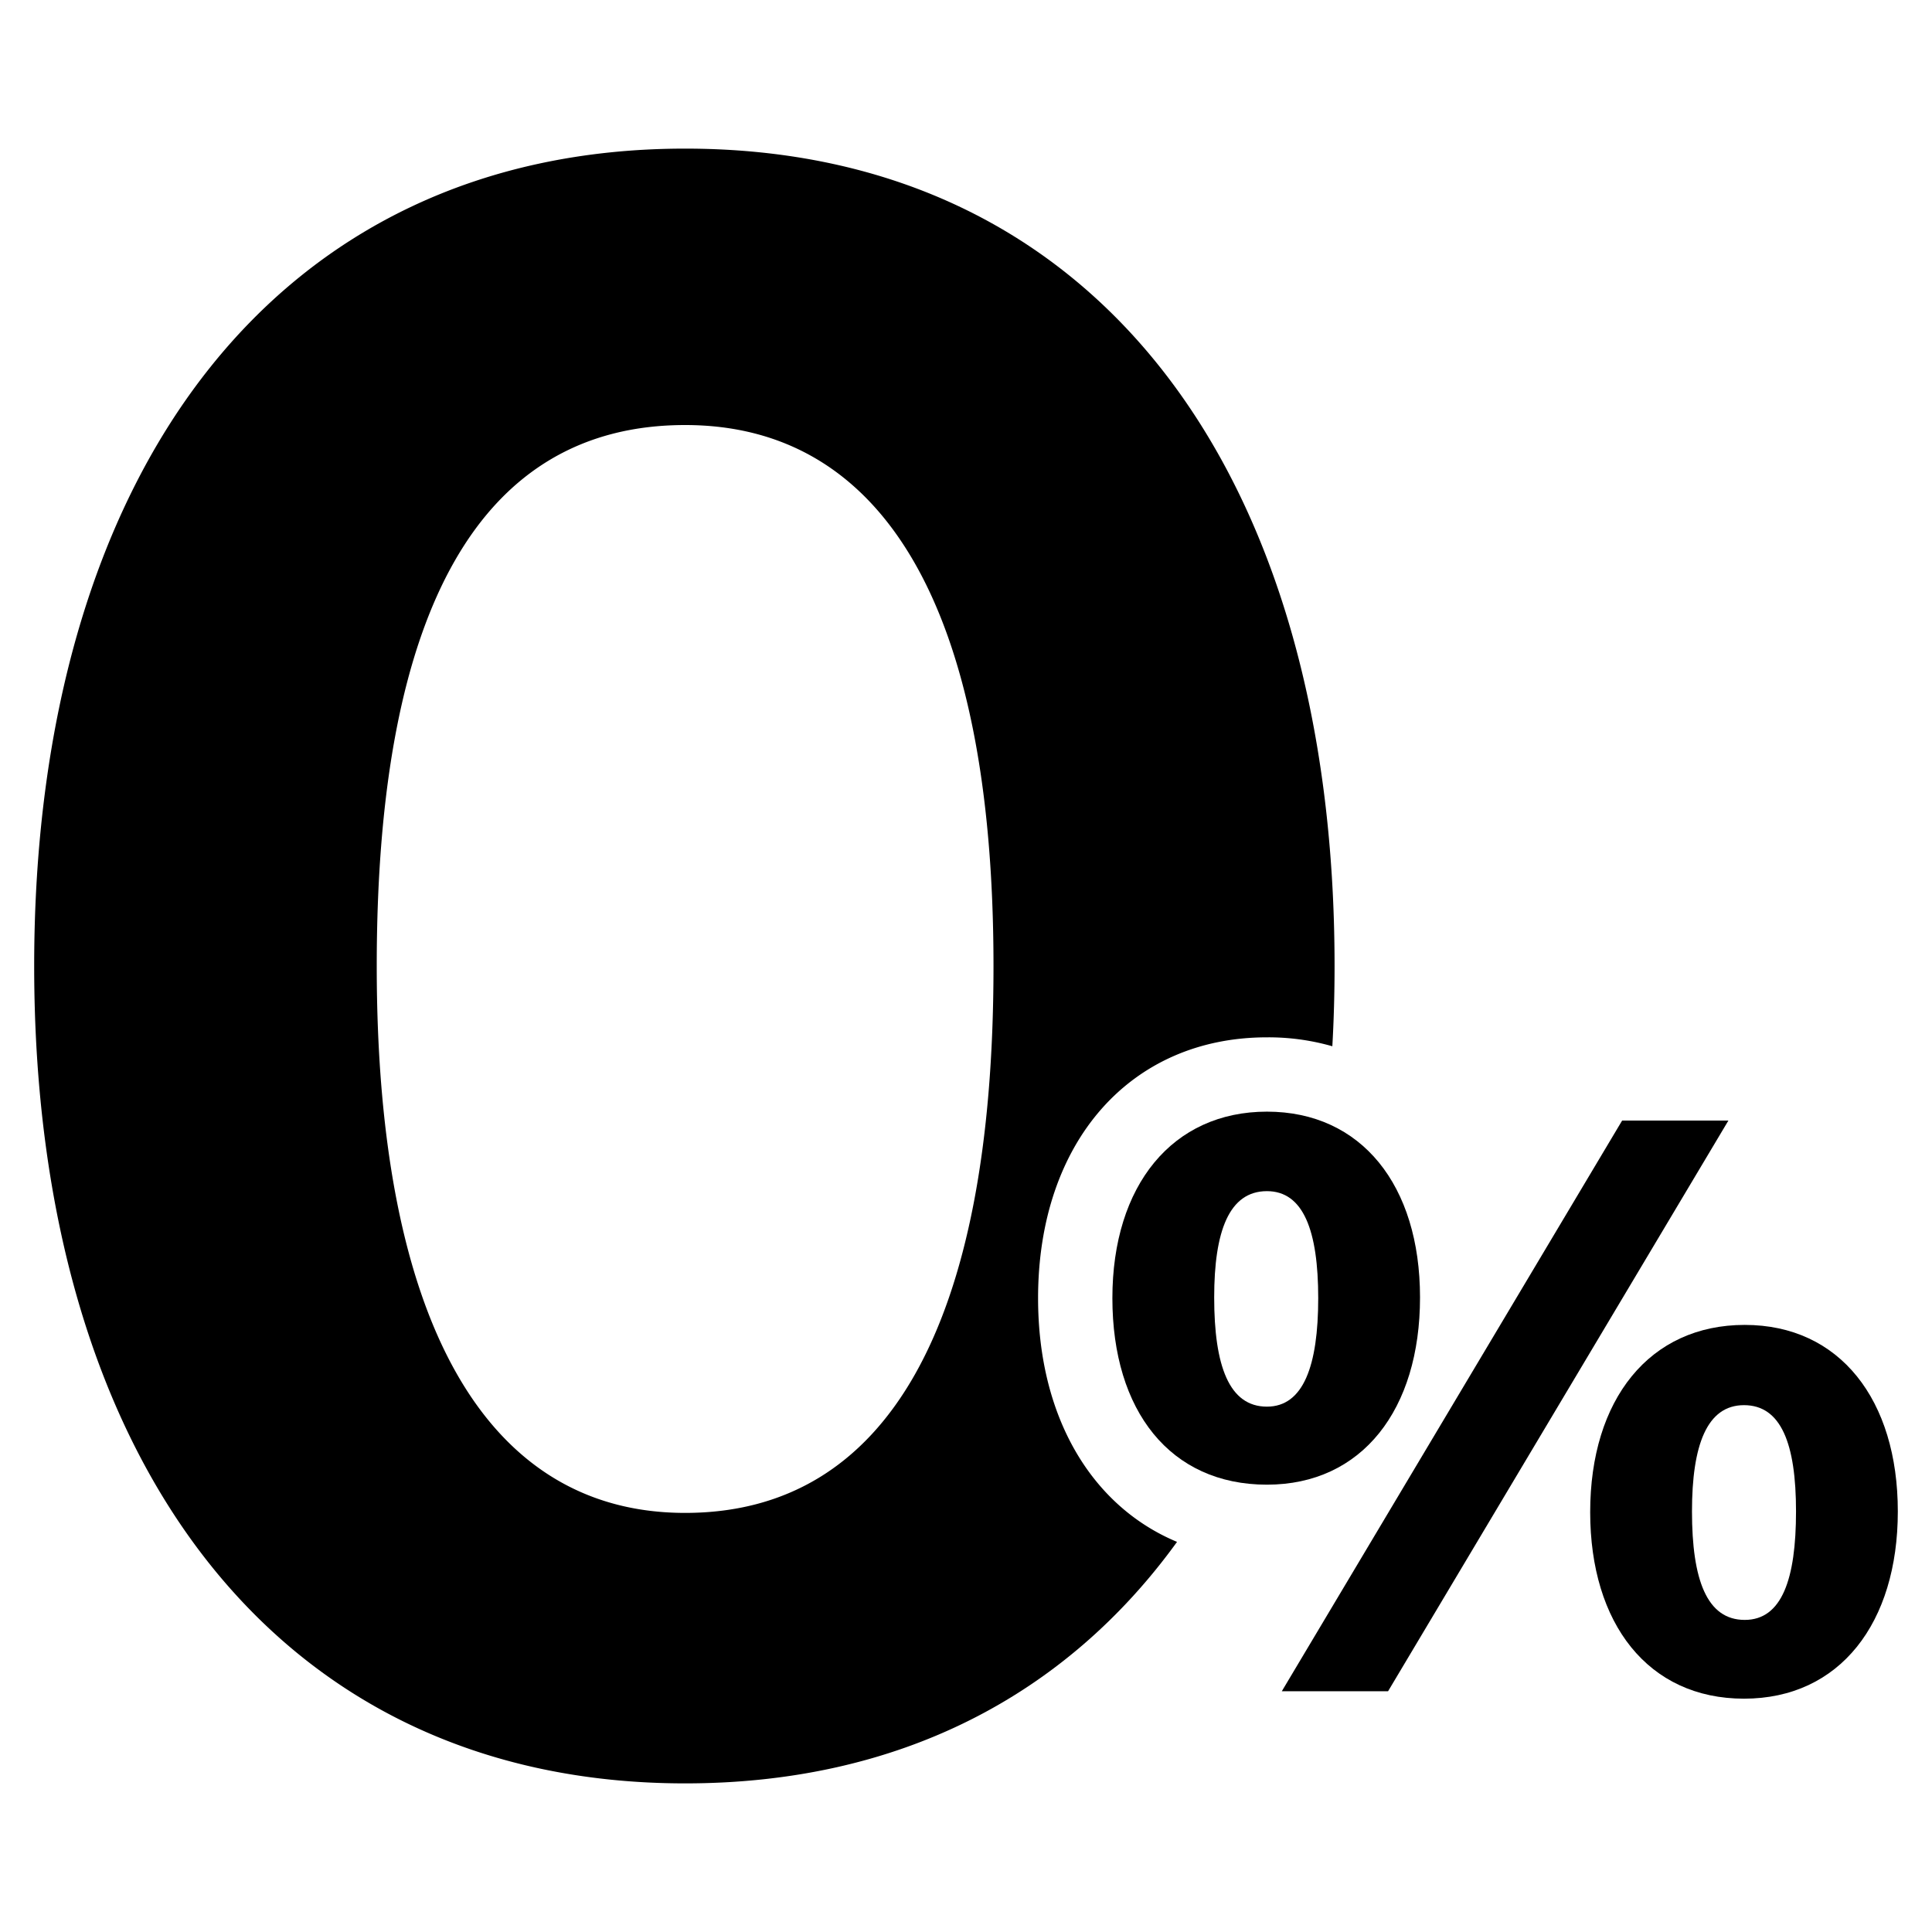
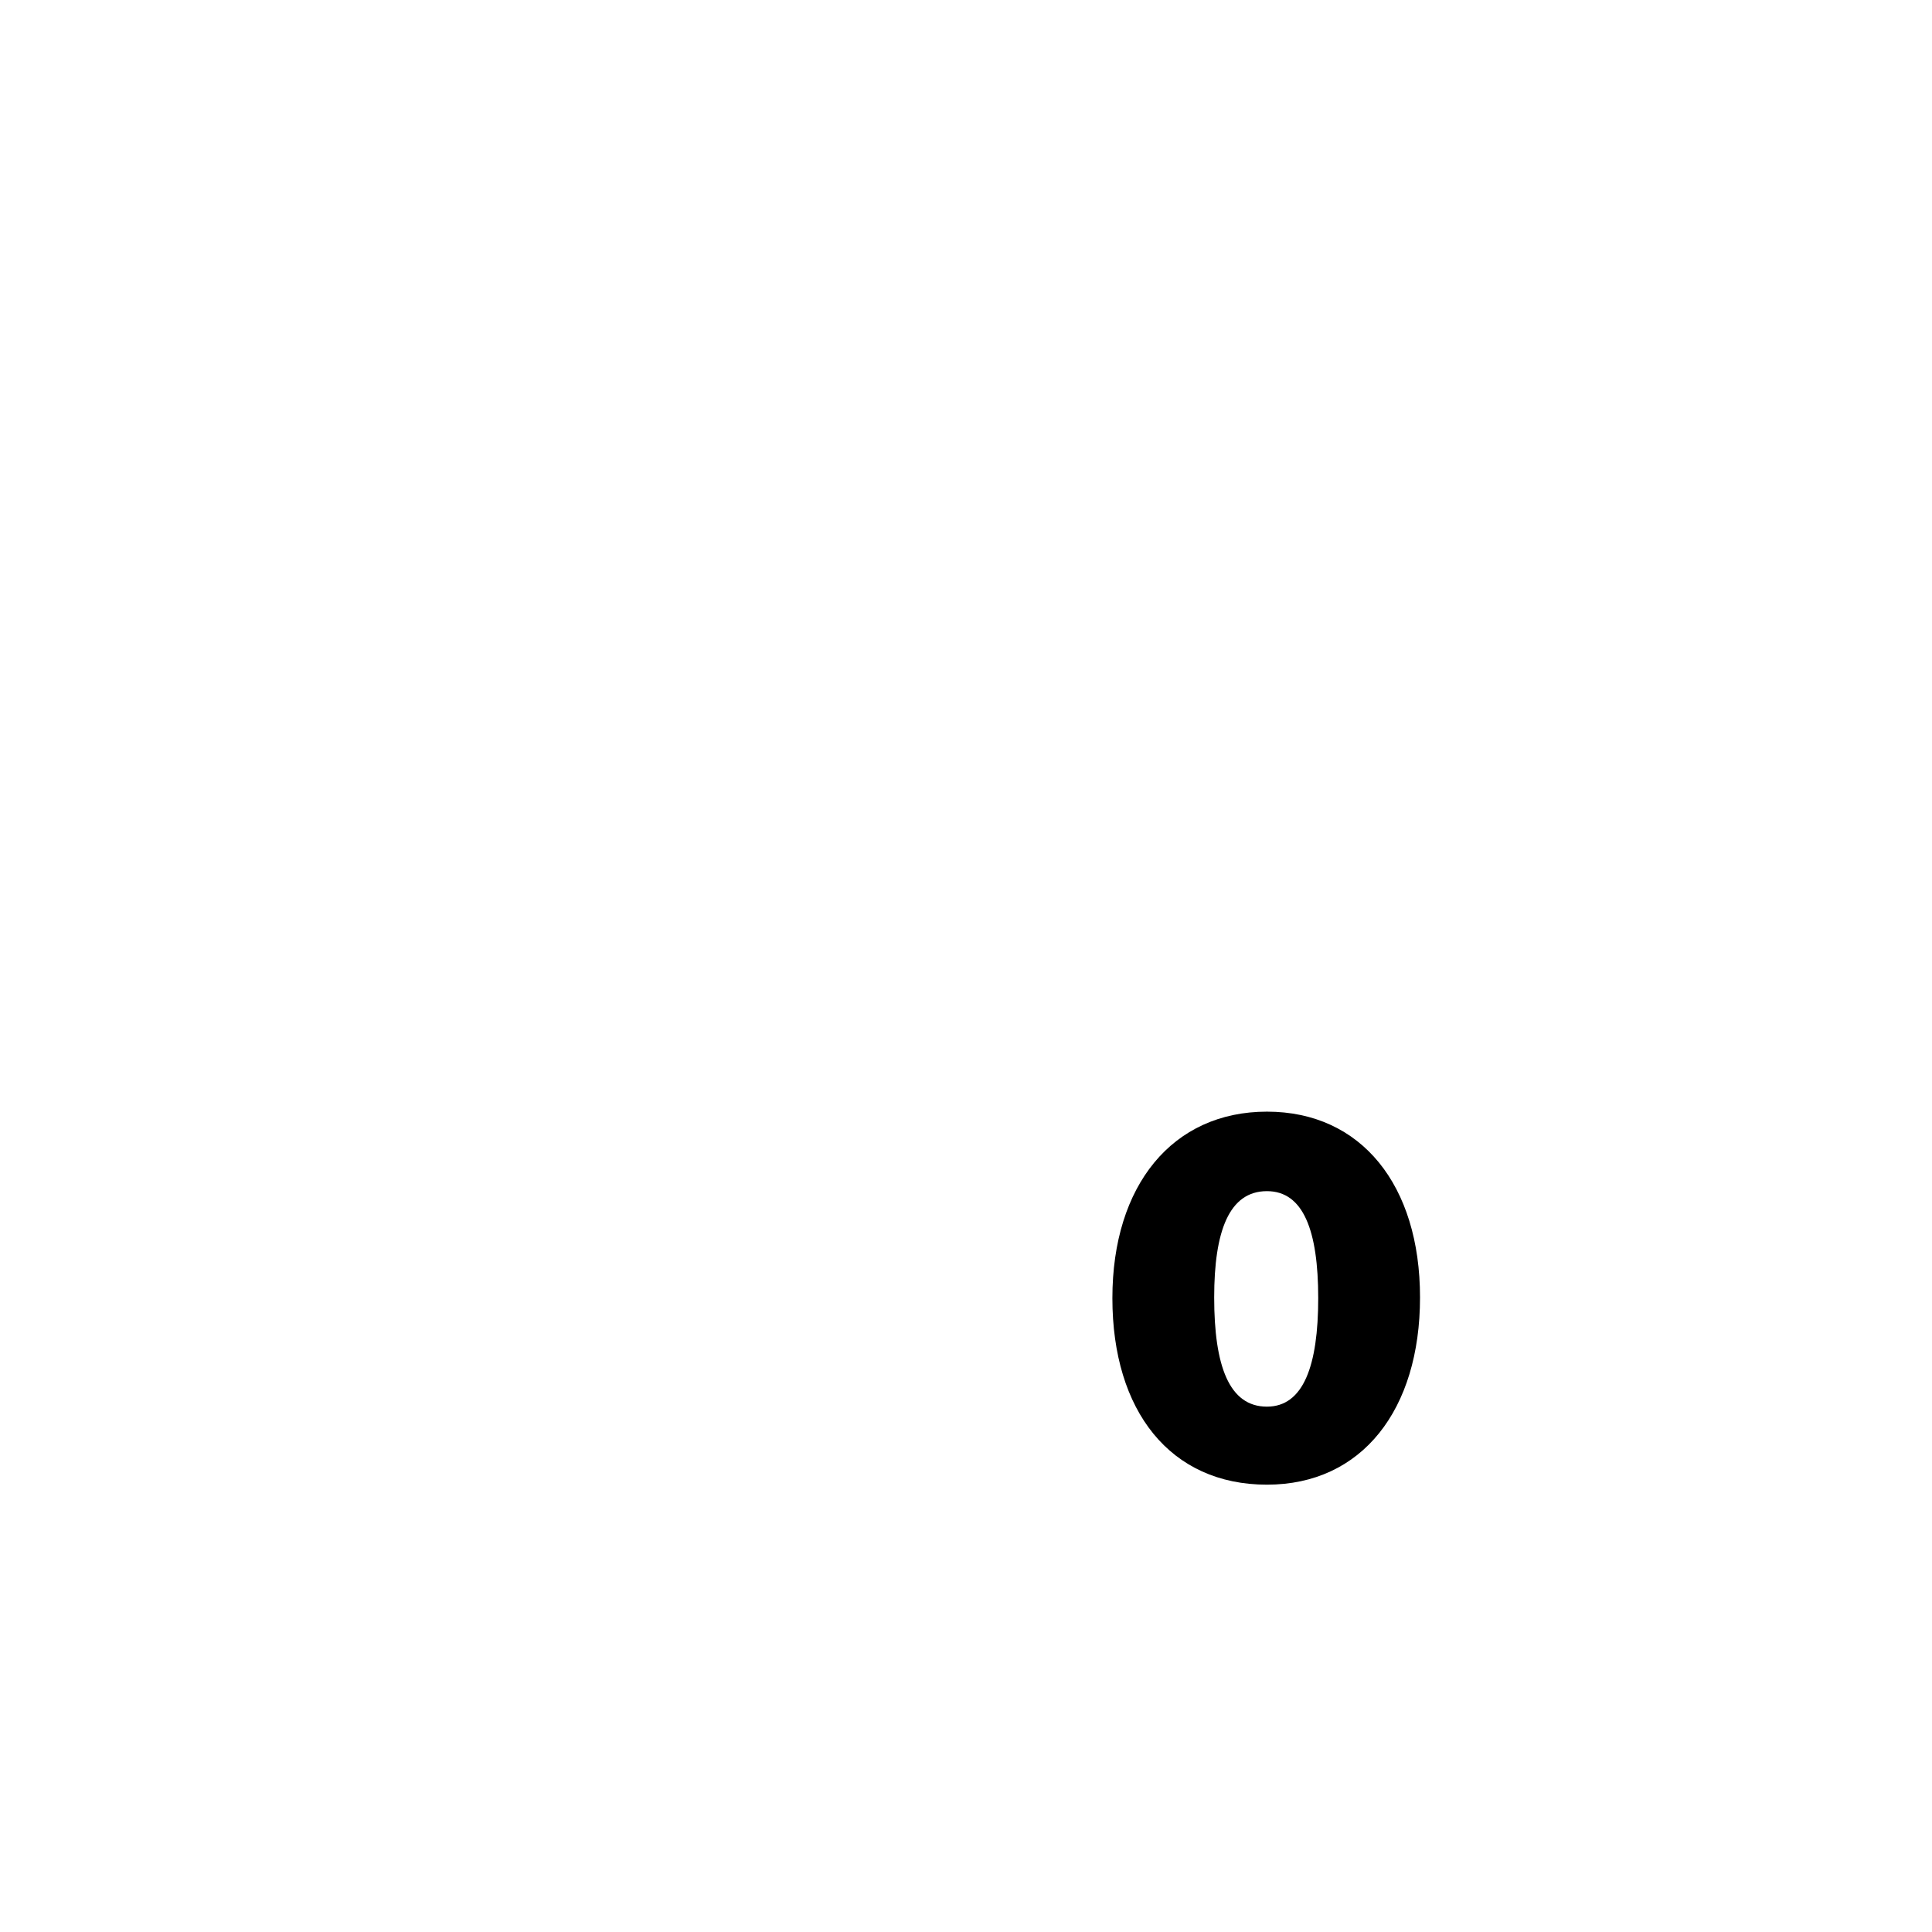
<svg xmlns="http://www.w3.org/2000/svg" id="b04c36a5-4453-4a90-84ec-ab2049aaa711" data-name="Blue" viewBox="0 0 260 260">
-   <polygon points="218.3 150.8 172.5 227.6 186.8 227.6 232.6 150.8 218.3 150.8" />
-   <path d="M234.8,178.3c-12.8,0-20.8,10-20.8,25.2,0,15,7.8,25.1,20.7,25.1s20.7-10.2,20.7-25.2S247.6,178.3,234.8,178.3Zm0,39.7c-5.1,0-7.1-5.4-7.1-14.6,0-8.9,2-14.3,7-14.3s7,5.2,7,14.3S239.8,218,234.8,218Z" />
-   <path d="M139.7,174.7c0-21,12.4-35.1,30.8-35.1a31.19,31.19,0,0,1,8.8,1.2q.3-5.25.3-10.8c0-66.2-31.9-110-87.4-110C37,20,4.6,63.8,4.6,130S37,240,92.2,240c28.9,0,51.3-11.9,66.2-32.5C146.9,202.7,139.7,190.7,139.7,174.7ZM92.2,203.6c-26.5,0-41.5-25.2-41.5-73.6S64.9,57.2,92.2,57.2c26.5,0,41.5,24.3,41.5,72.8S119.3,203.6,92.2,203.6Z" />
  <path d="M191.1,174.6c0-15.1-7.9-25-20.6-25s-20.8,9.9-20.8,25.1,7.8,25.1,20.8,25.1C183.3,199.8,191.1,189.7,191.1,174.6Zm-20.6,14.7c-5.1,0-7.1-5.5-7.1-14.7,0-8.9,2-14.3,7.1-14.3,4.9,0,6.9,5.3,6.9,14.4S175.4,189.3,170.5,189.3Z" />
</svg>